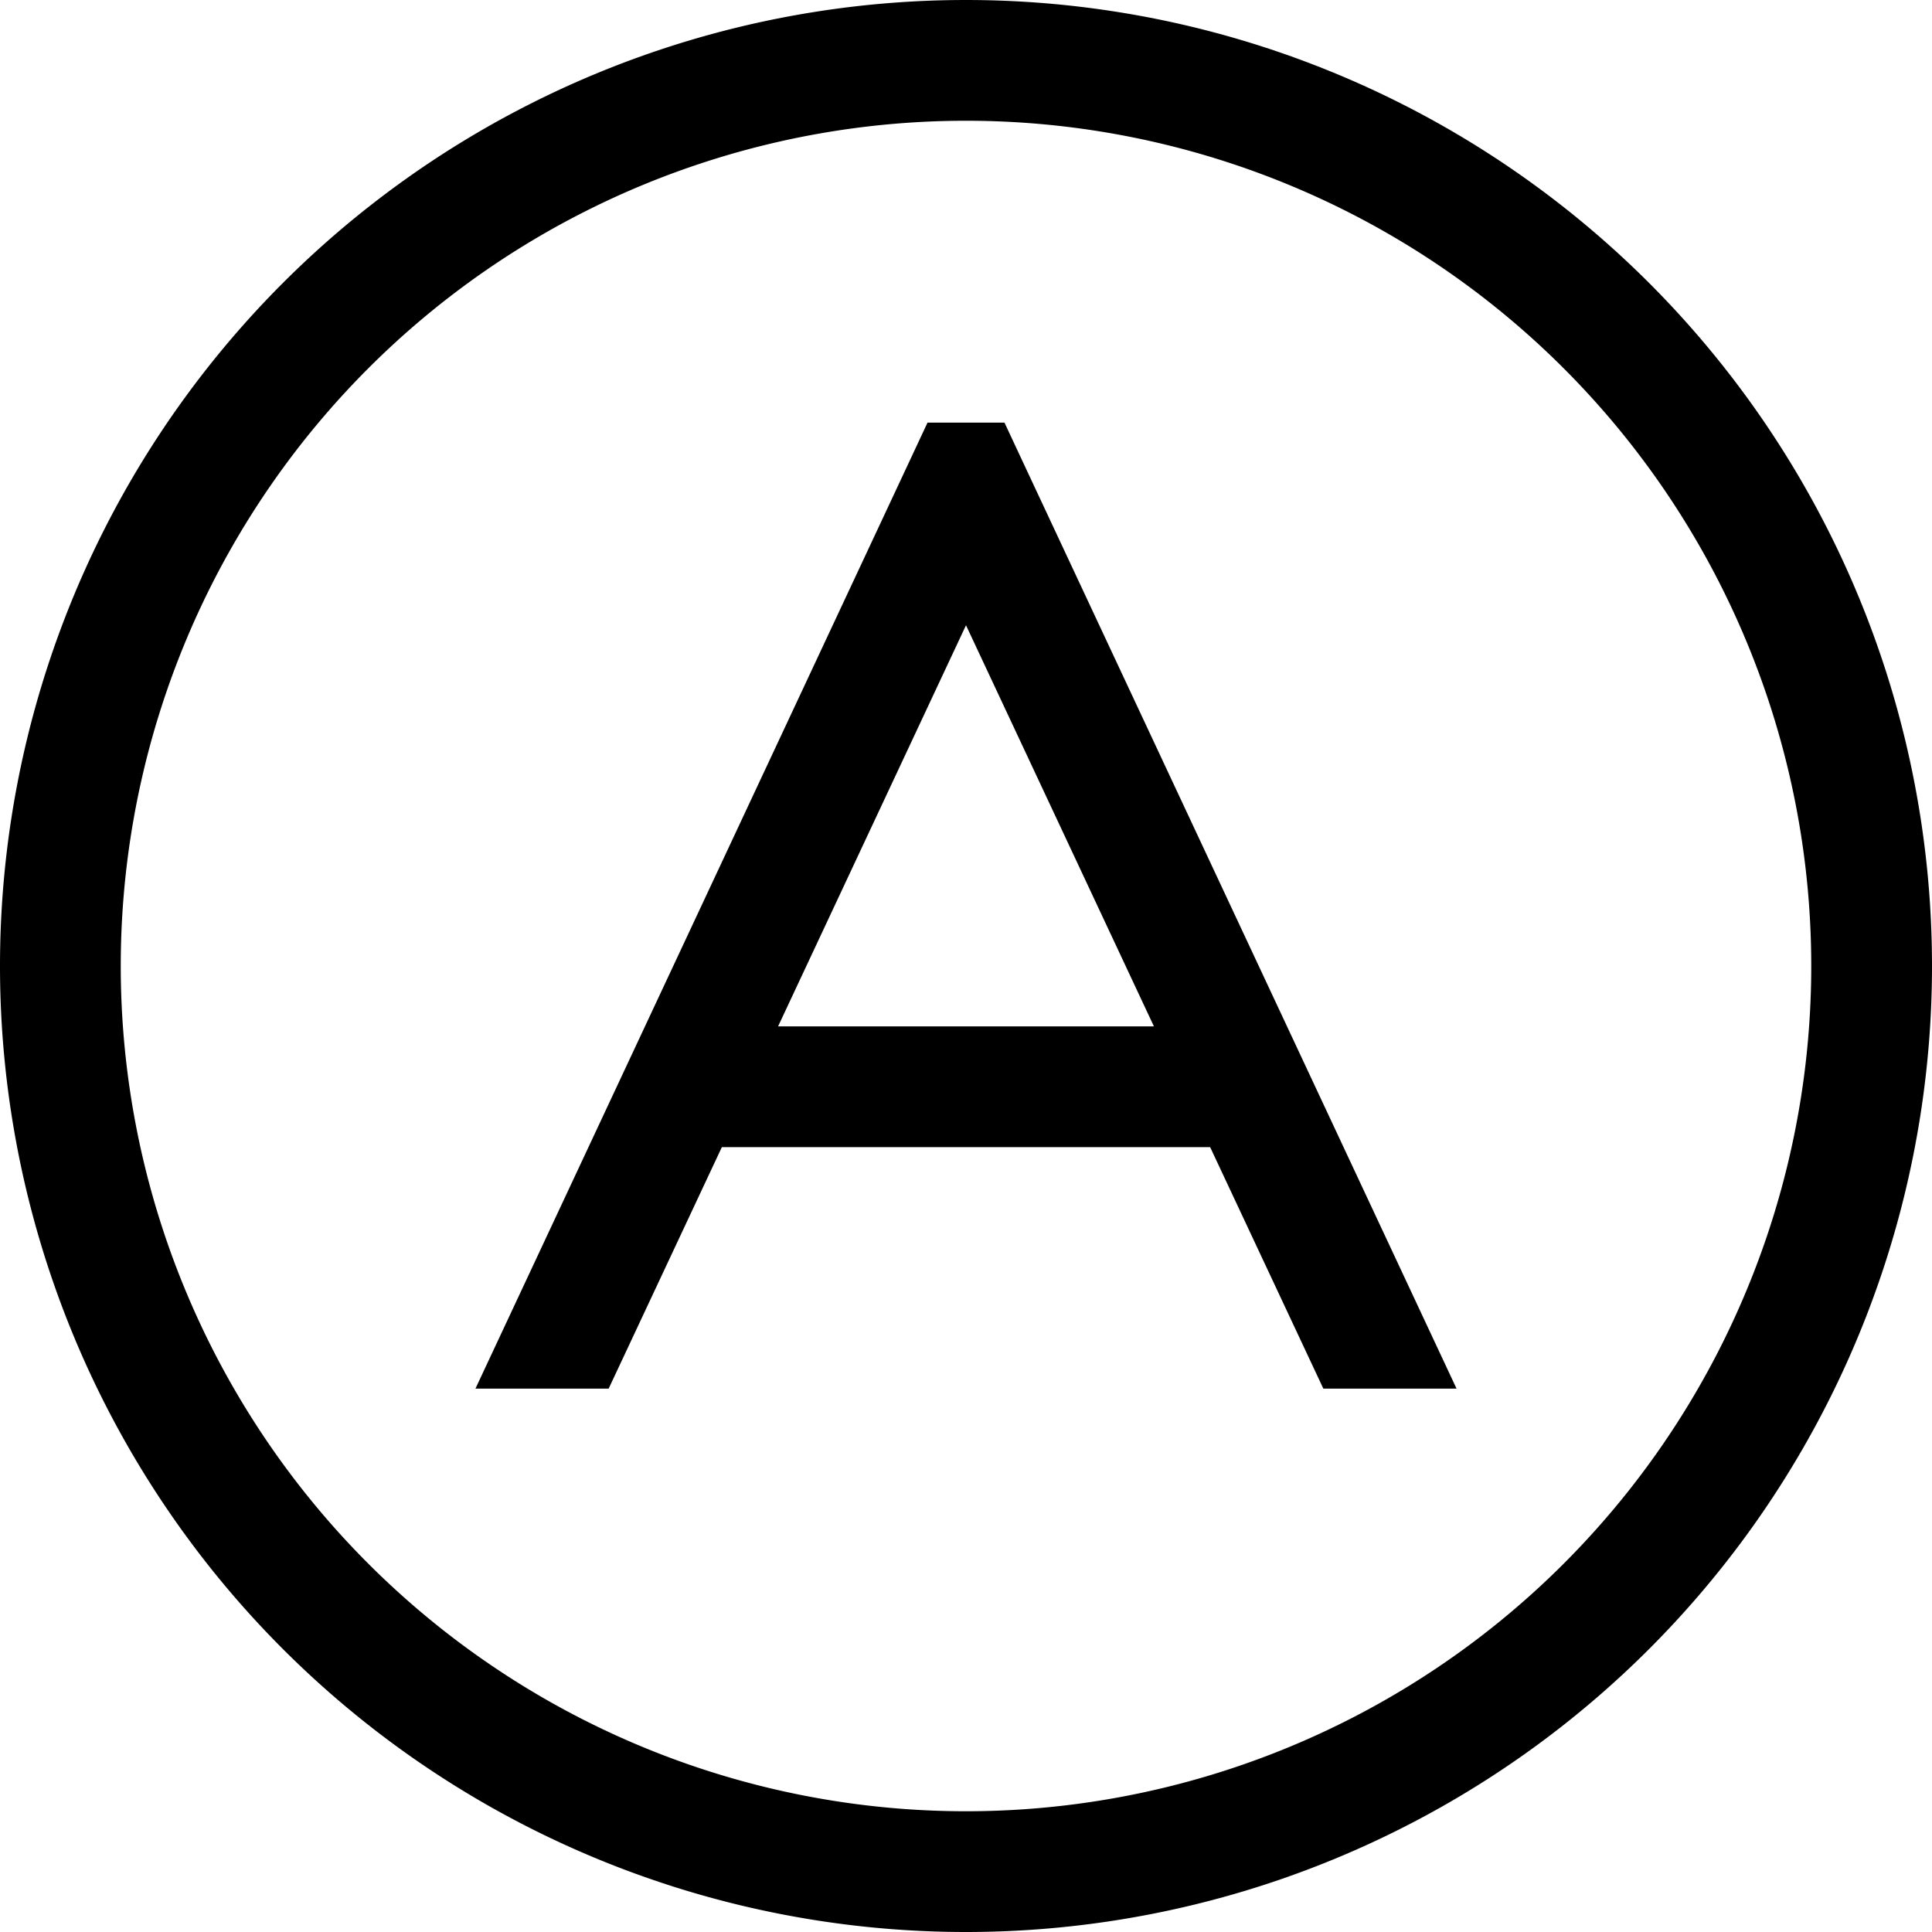
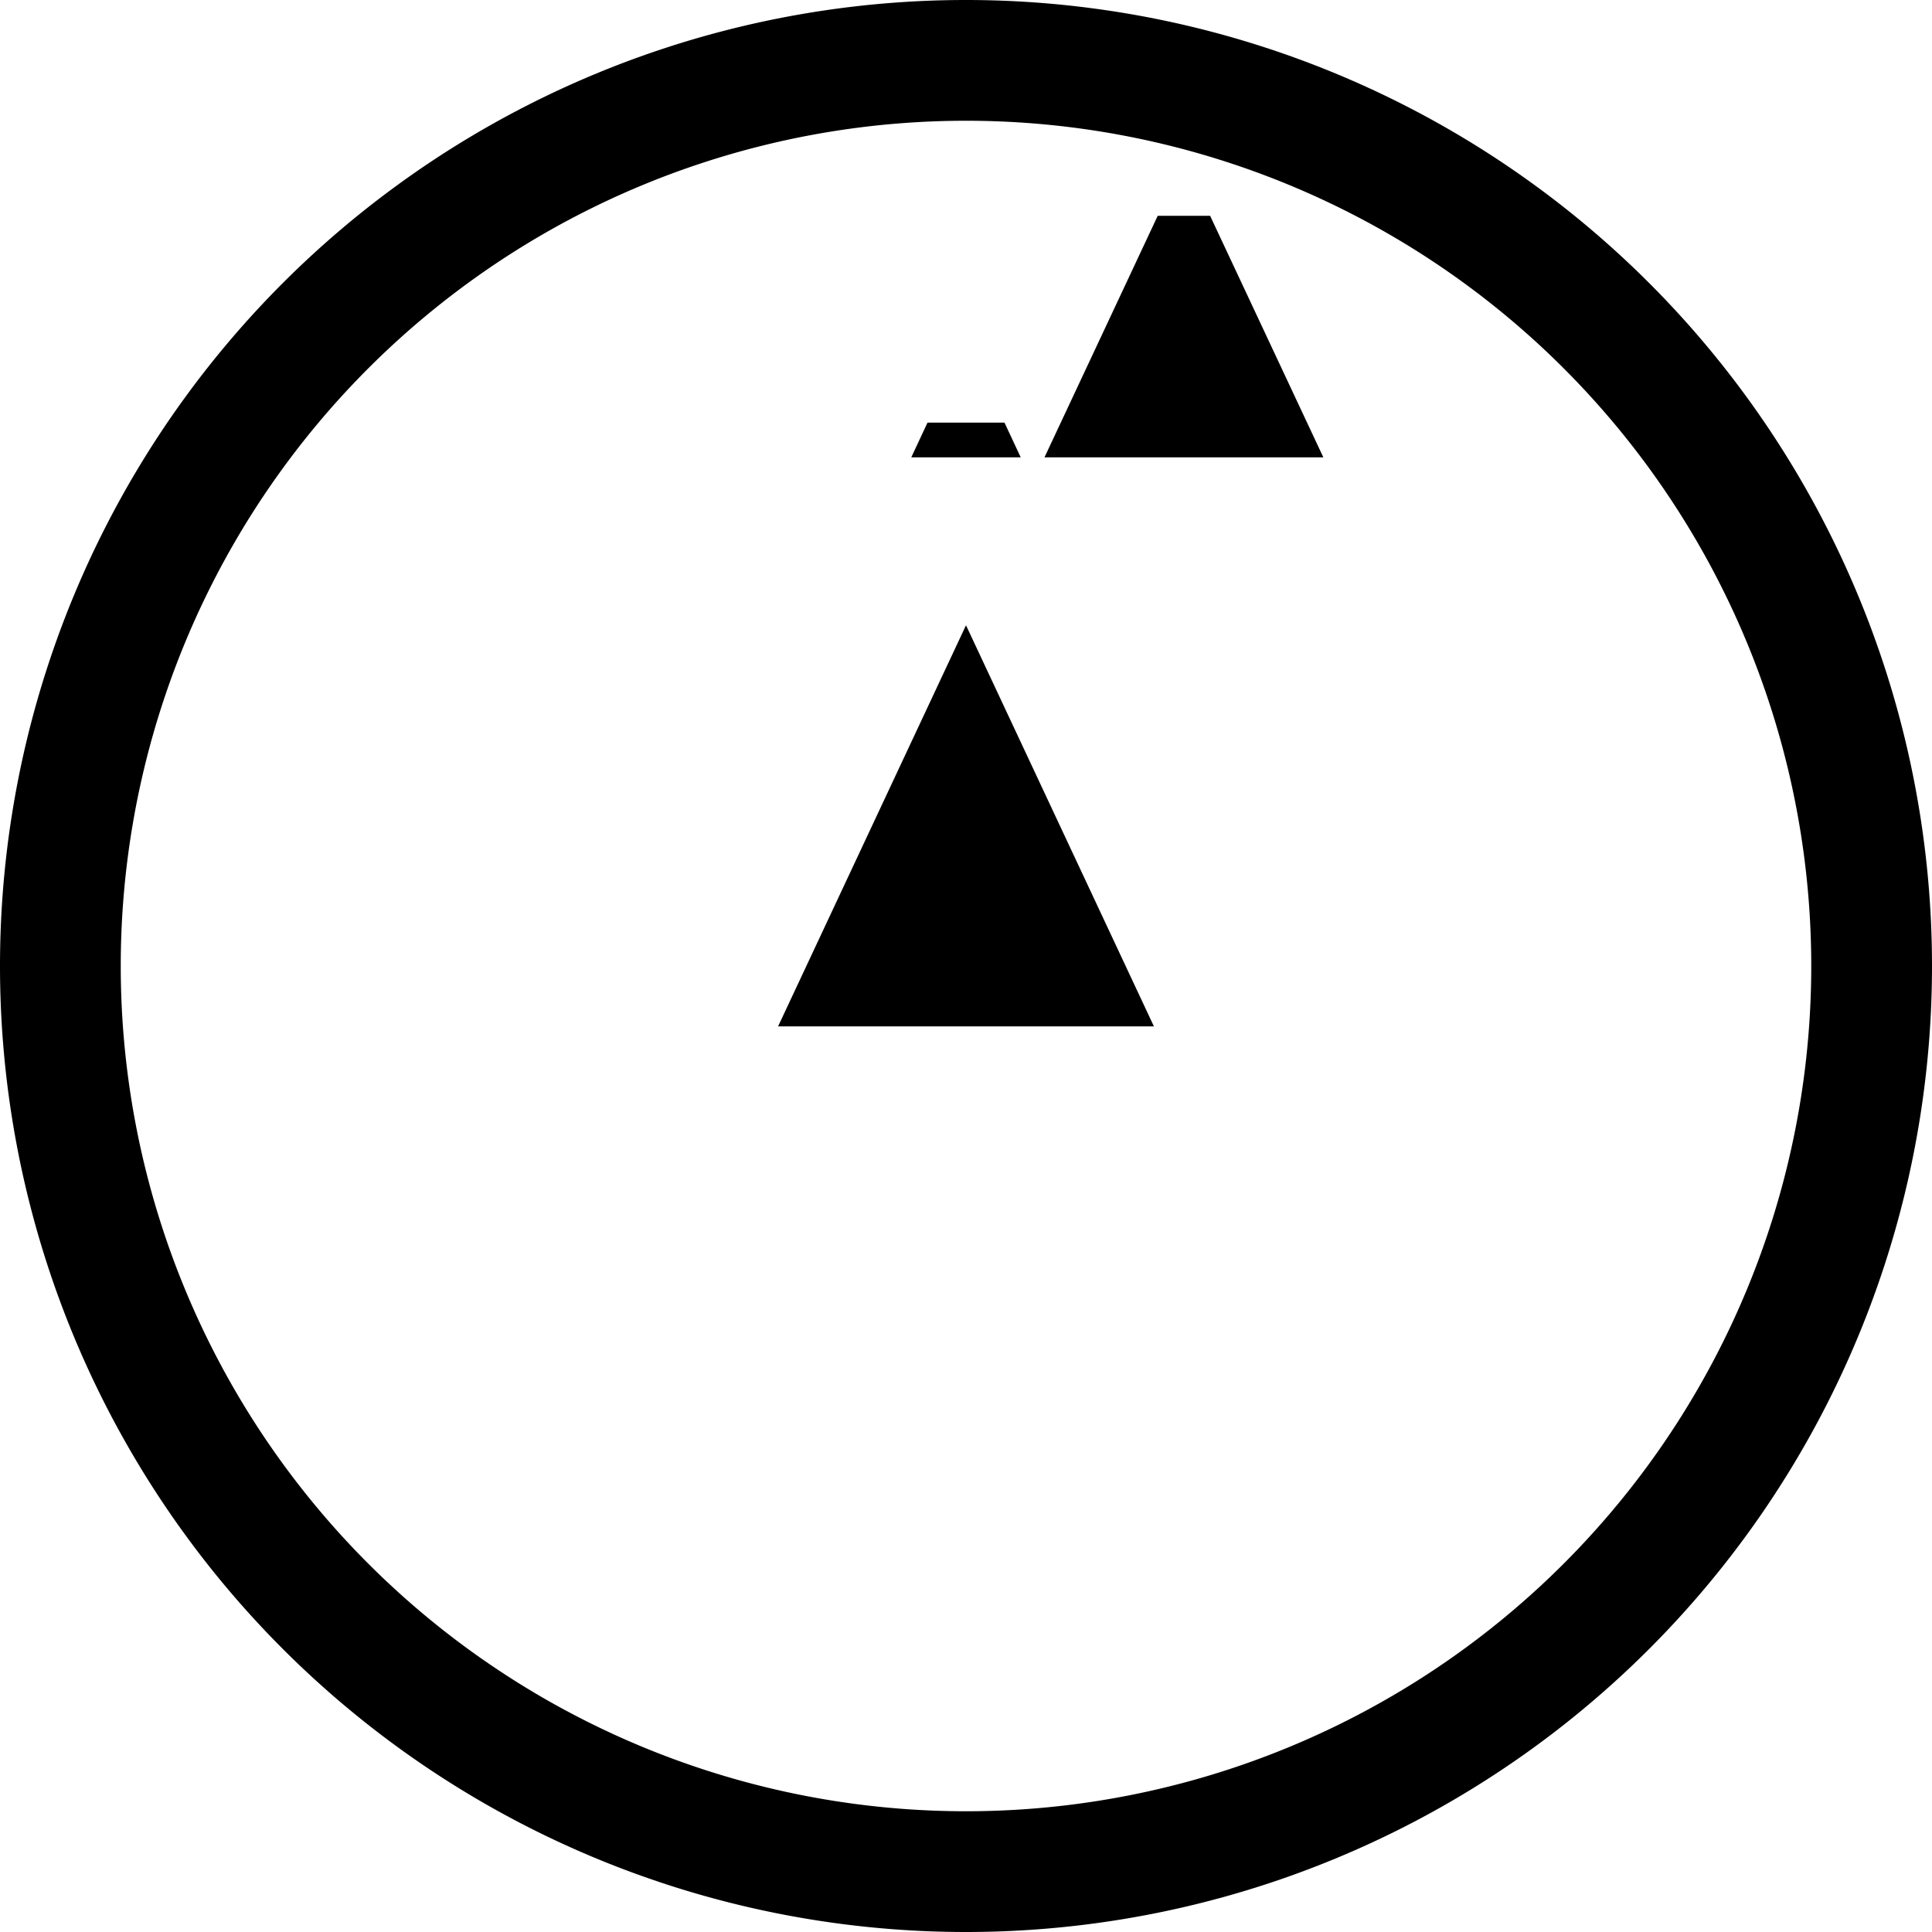
<svg xmlns="http://www.w3.org/2000/svg" viewBox="0 0 512 512">
-   <path d="M256 32a224 224 0 1 1 0 448 224 224 0 1 1 0-448zm0 480A256 256 0 1 0 256 0a256 256 0 1 0 0 512zM245.8 112l-4.3 9.2L126 368h35.3l30-64H320.7l30 64H386L270.5 121.2l-4.3-9.2H245.8zM256 165.7L305.8 272H206.2L256 165.7z" />
+   <path d="M256 32a224 224 0 1 1 0 448 224 224 0 1 1 0-448zm0 480A256 256 0 1 0 256 0a256 256 0 1 0 0 512zM245.8 112l-4.3 9.2h35.3l30-64H320.7l30 64H386L270.5 121.2l-4.3-9.2H245.8zM256 165.7L305.8 272H206.2L256 165.7z" />
</svg>